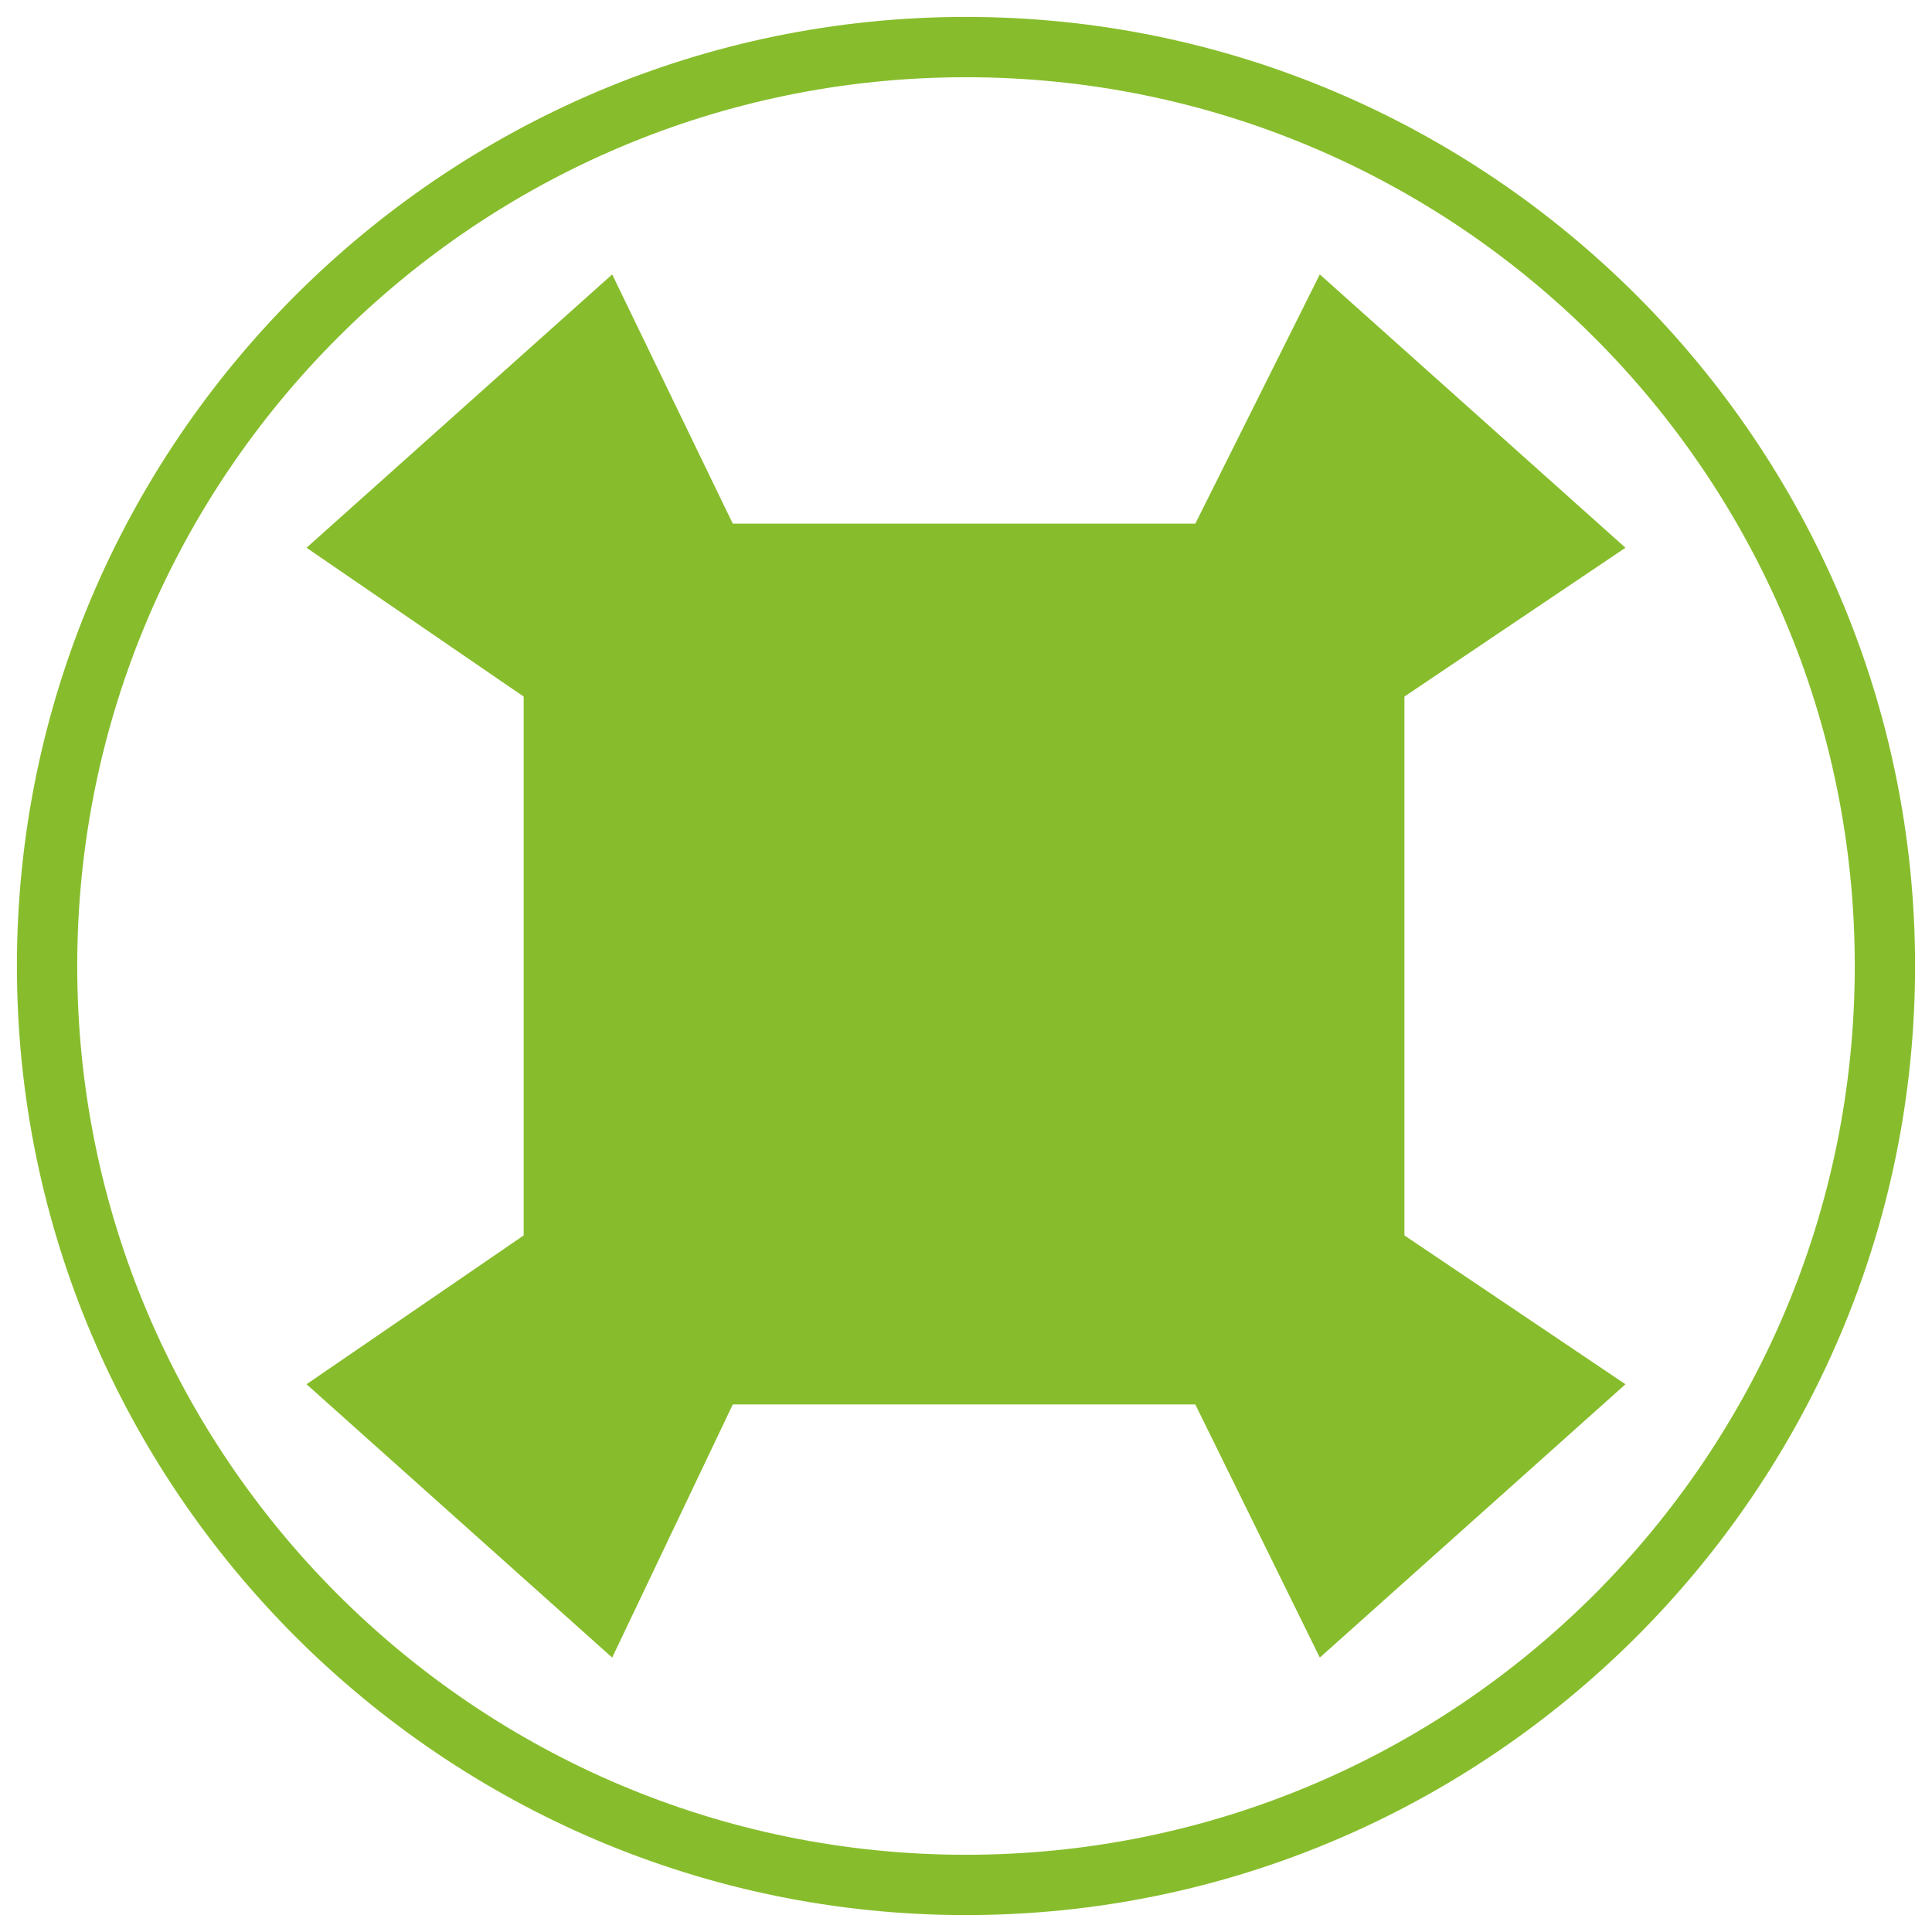
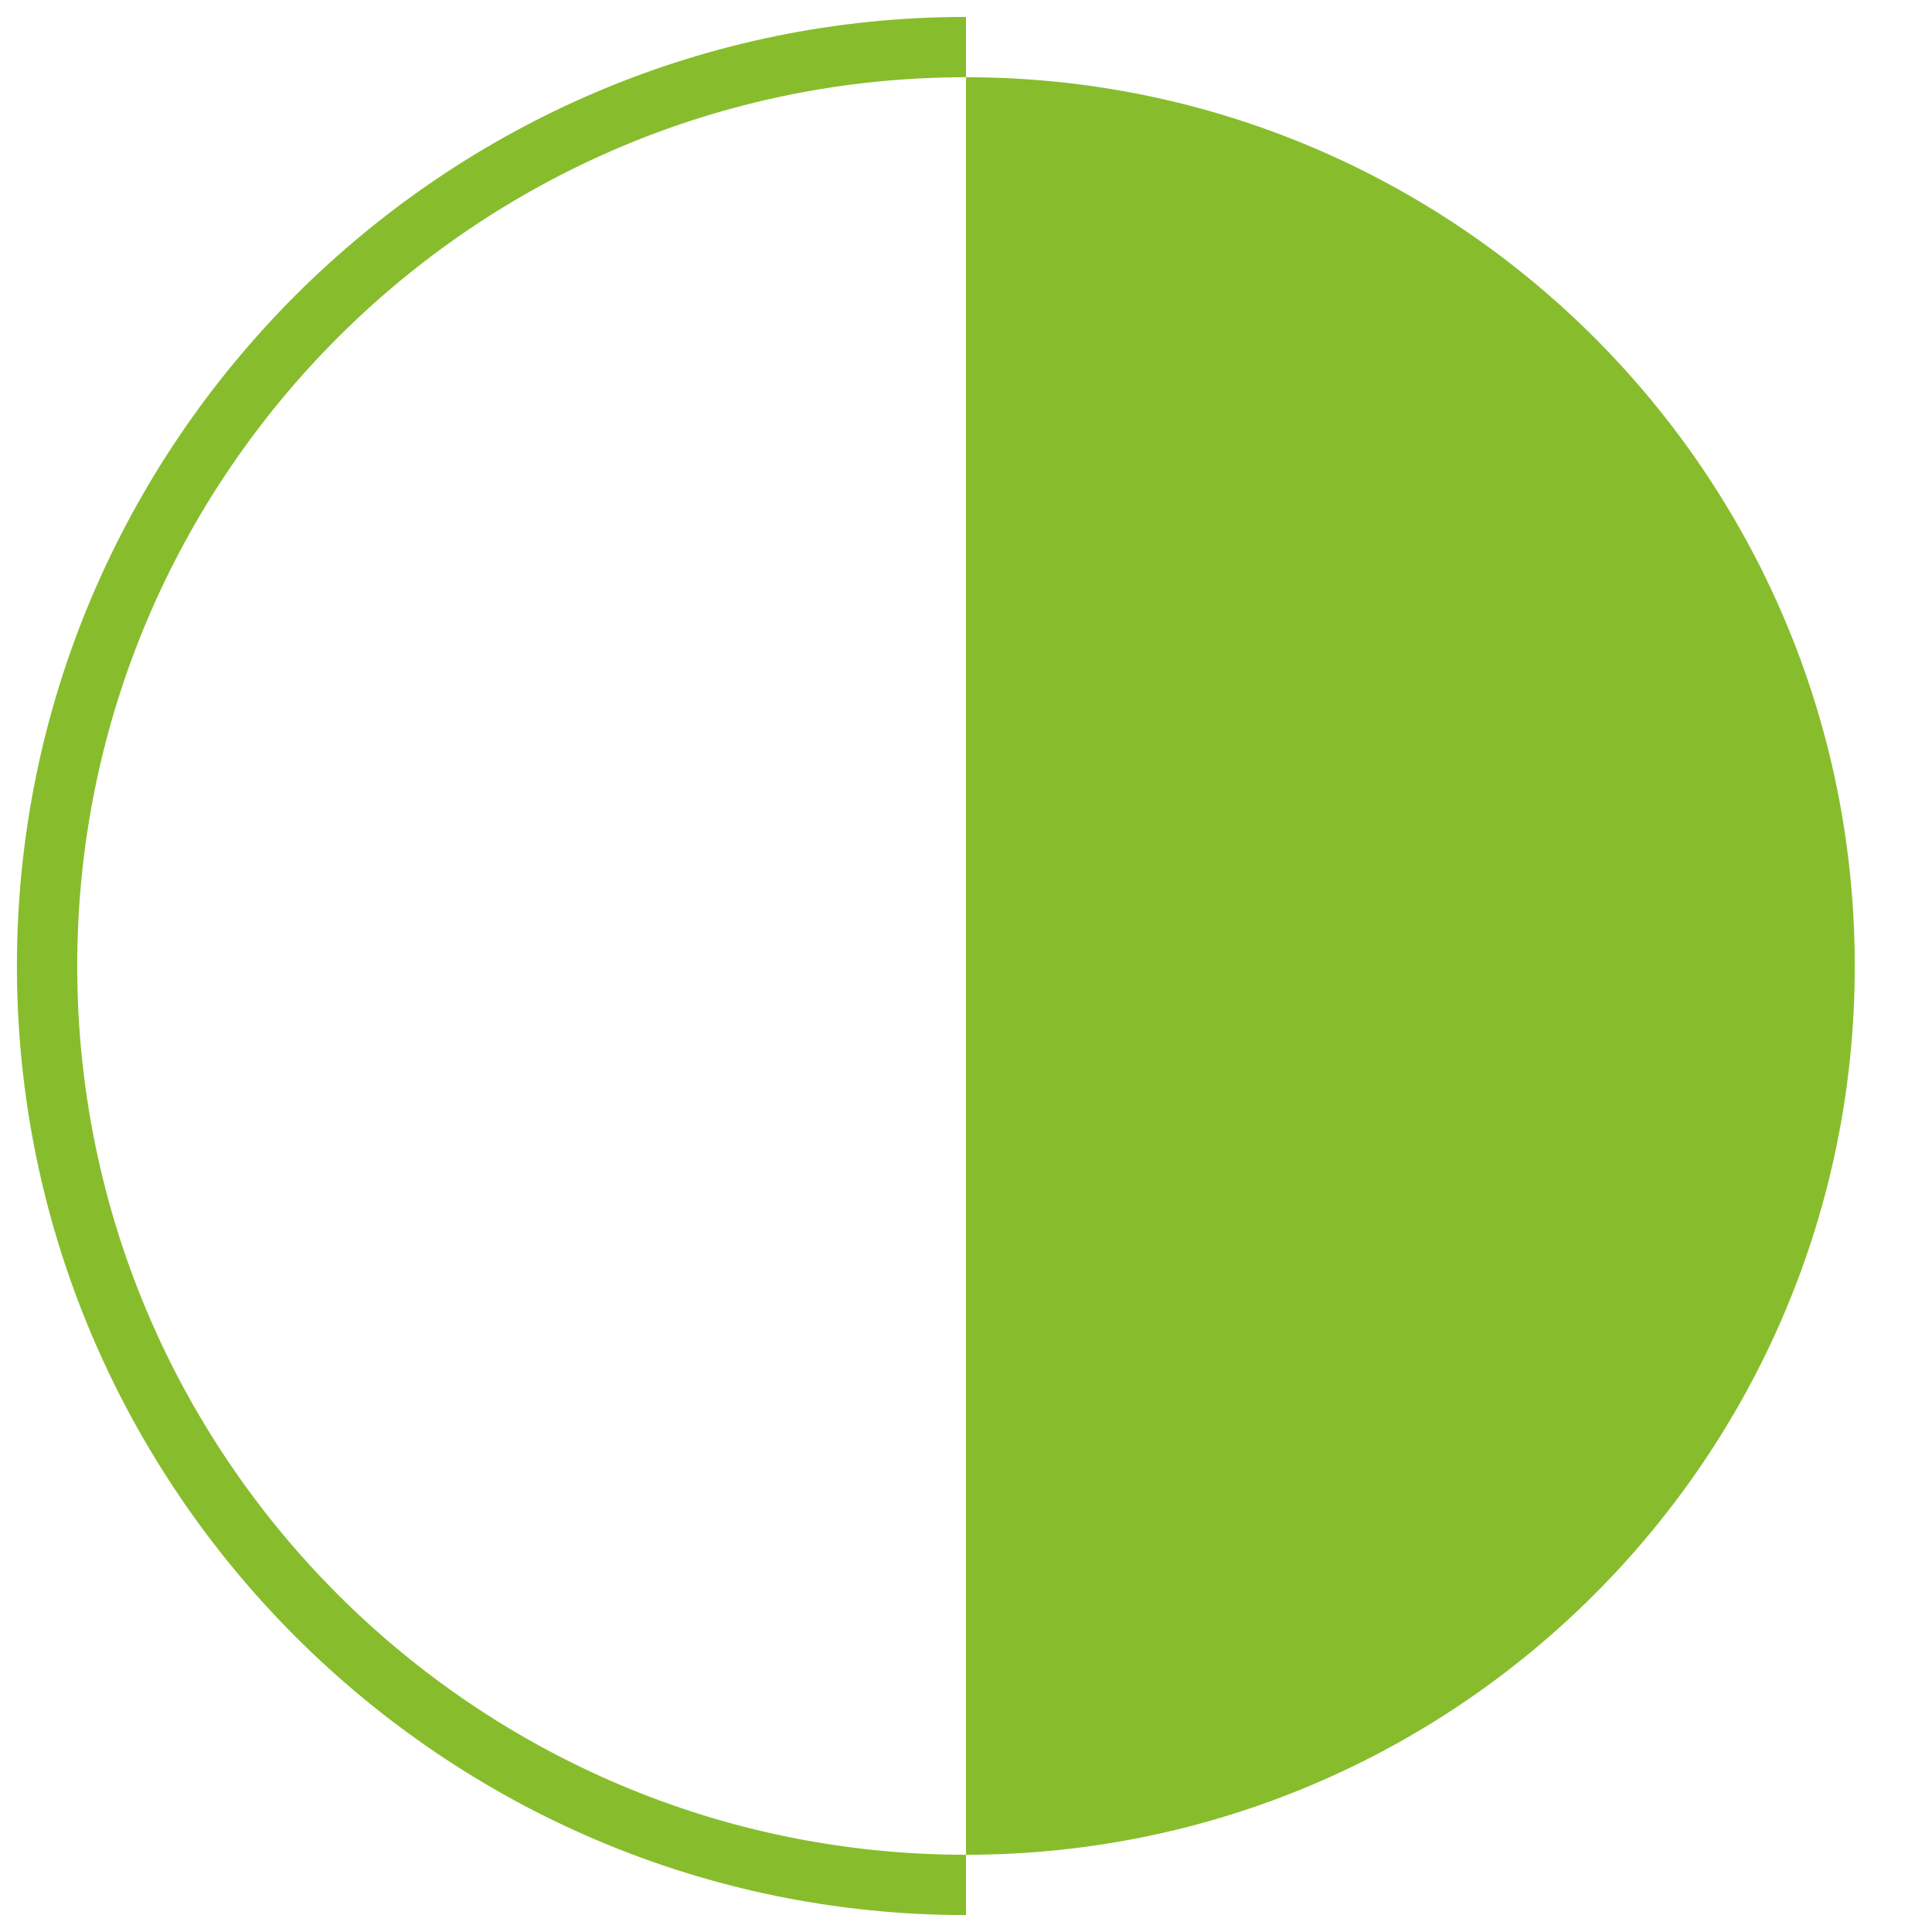
<svg xmlns="http://www.w3.org/2000/svg" id="Laag_1" data-name="Laag 1" viewBox="0 0 89.06 89.06">
  <defs>
    <style>
      .cls-1 {
        fill: #87bd2c;
      }
    </style>
  </defs>
-   <path class="cls-1" d="m44.53,88.28C20.43,88.28.78,68.63.78,44.53S20.43.78,44.53.78s43.75,19.65,43.75,43.75-19.65,43.75-43.75,43.75Zm0-84.72C21.92,3.56,3.56,21.92,3.56,44.53s18.35,40.97,40.97,40.97,40.97-18.35,40.97-40.97S67.15,3.56,44.53,3.56Z" />
-   <polygon class="cls-1" points="64.74 32.11 74.93 25.25 60.84 12.65 55.1 24.14 33.78 24.14 28.22 12.65 14.13 25.25 24.14 32.11 24.14 56.95 14.13 63.81 28.22 76.41 33.78 64.74 55.1 64.74 60.84 76.41 74.93 63.81 64.74 56.95 64.74 32.11" />
+   <path class="cls-1" d="m44.53,88.28C20.43,88.28.78,68.63.78,44.53S20.43.78,44.53.78Zm0-84.72C21.92,3.56,3.56,21.92,3.56,44.53s18.35,40.97,40.97,40.97,40.97-18.35,40.97-40.97S67.15,3.56,44.53,3.56Z" />
</svg>